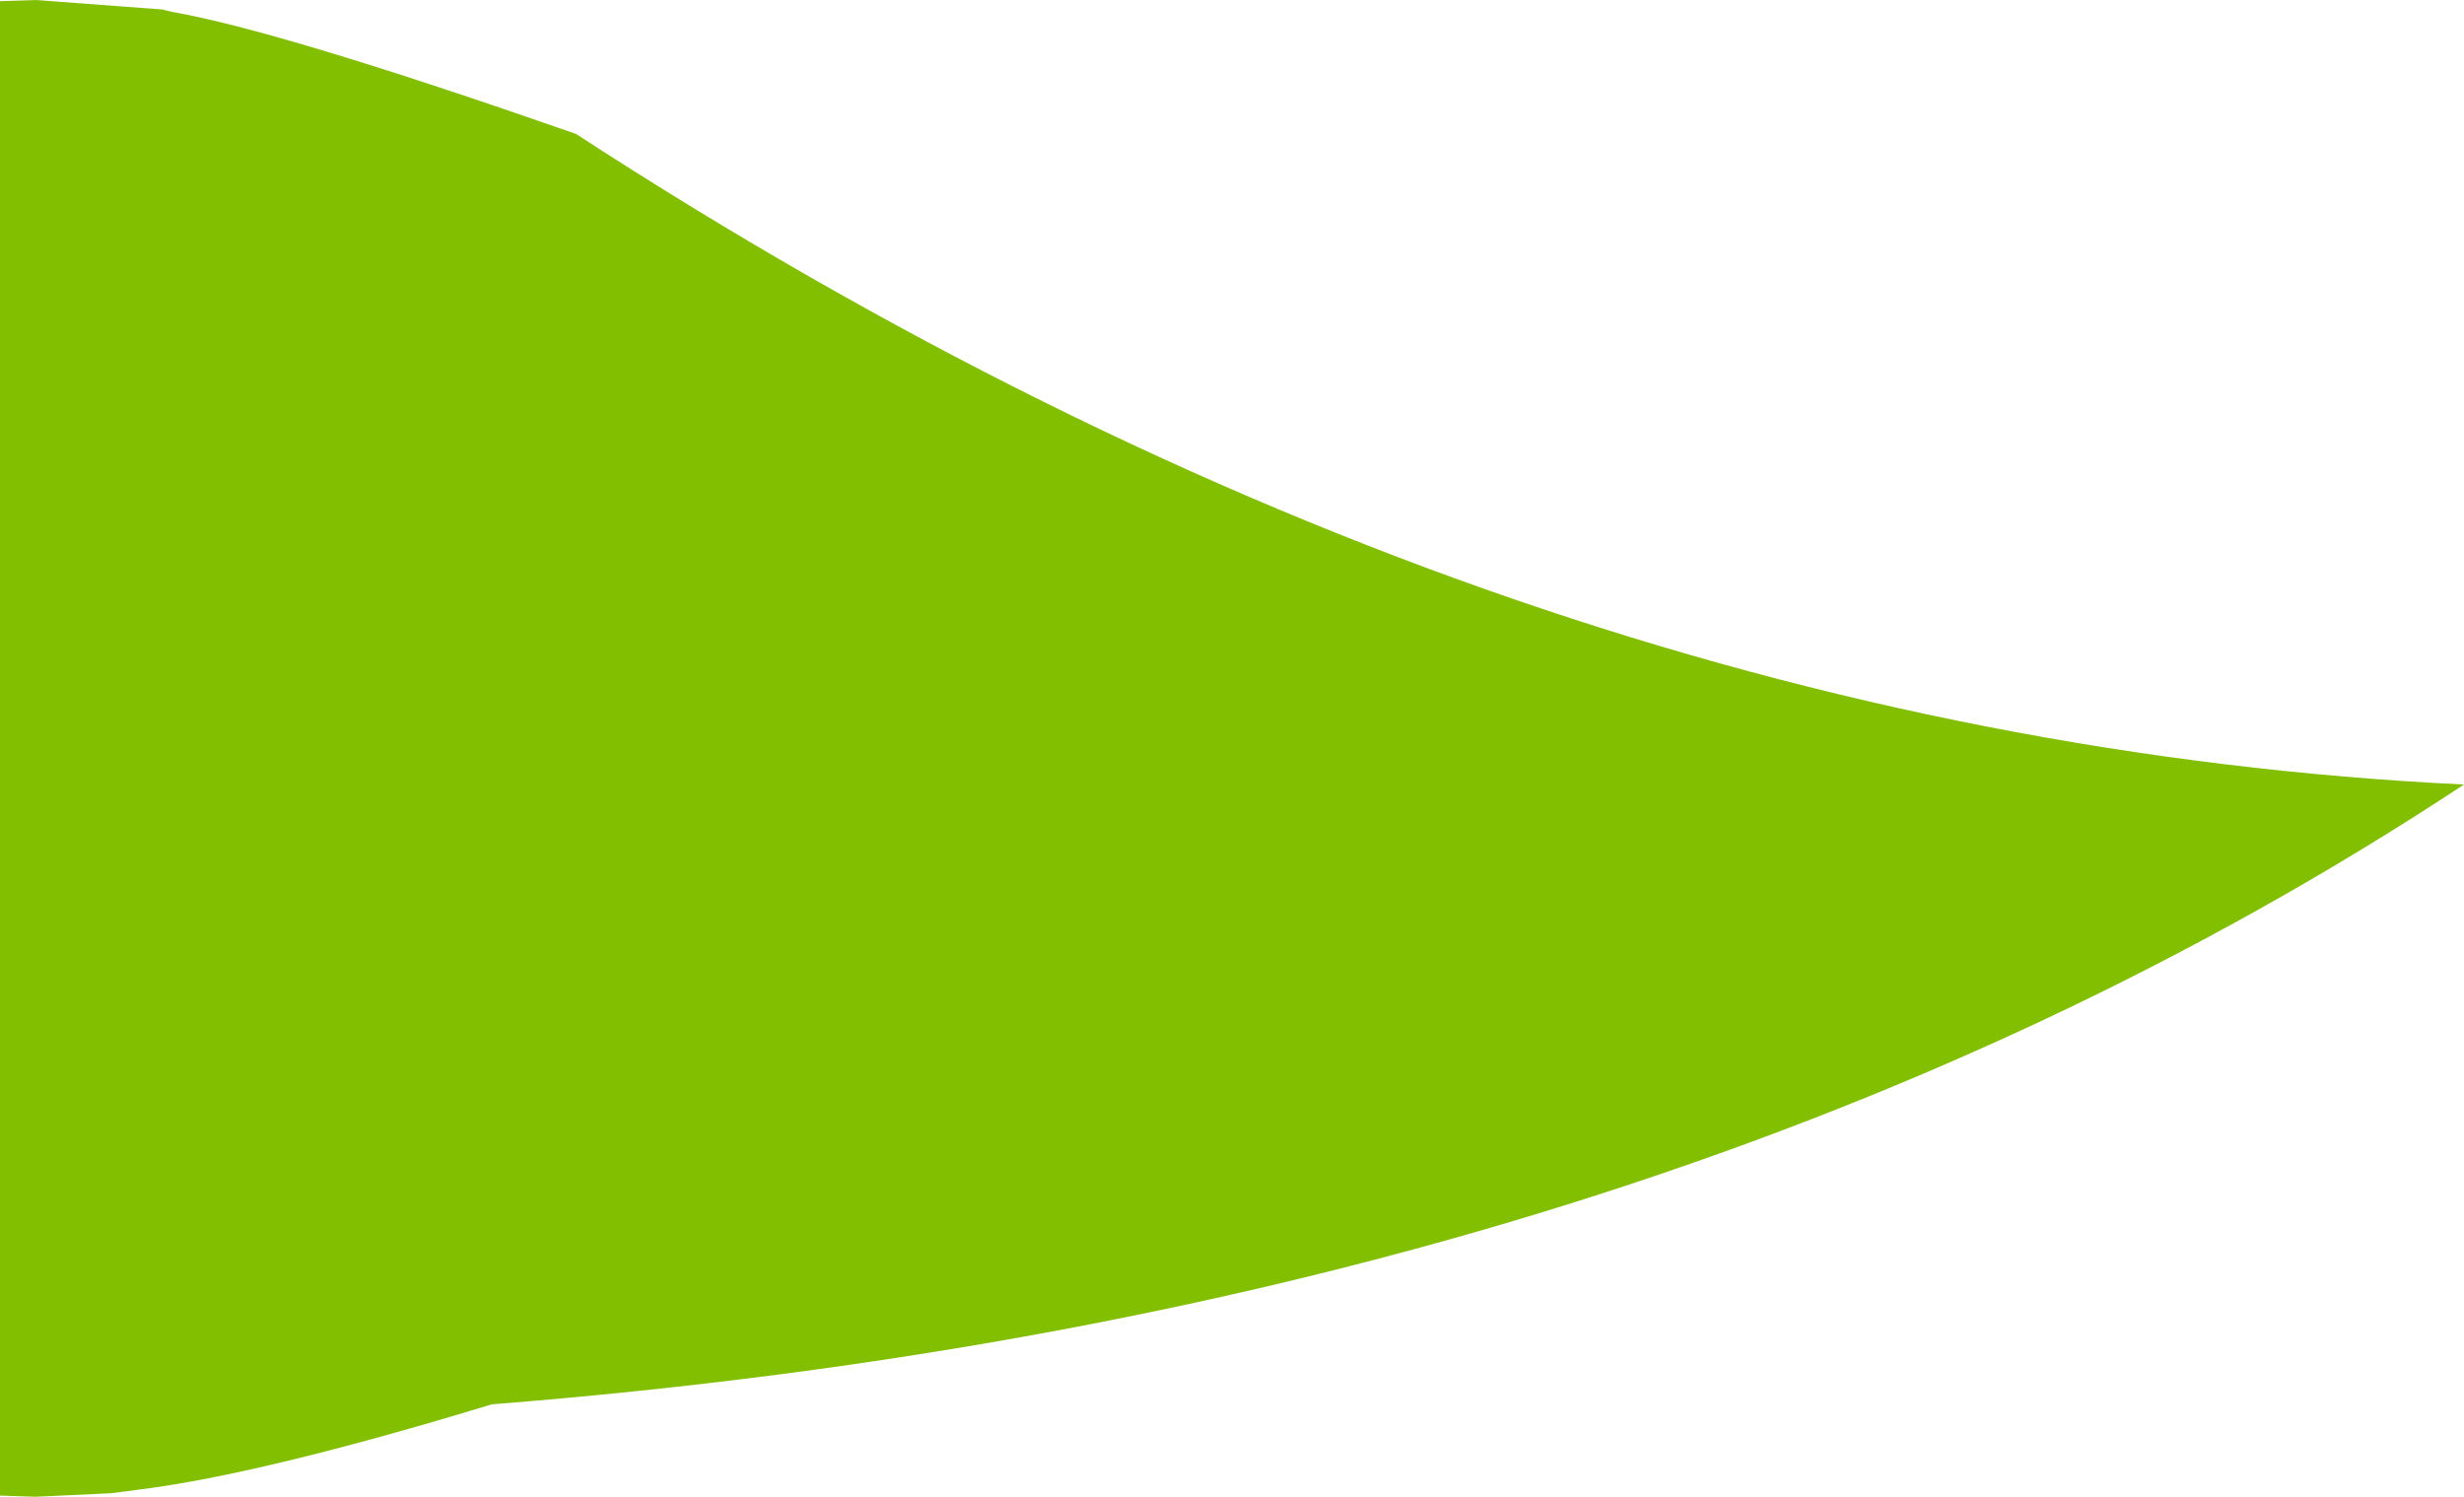
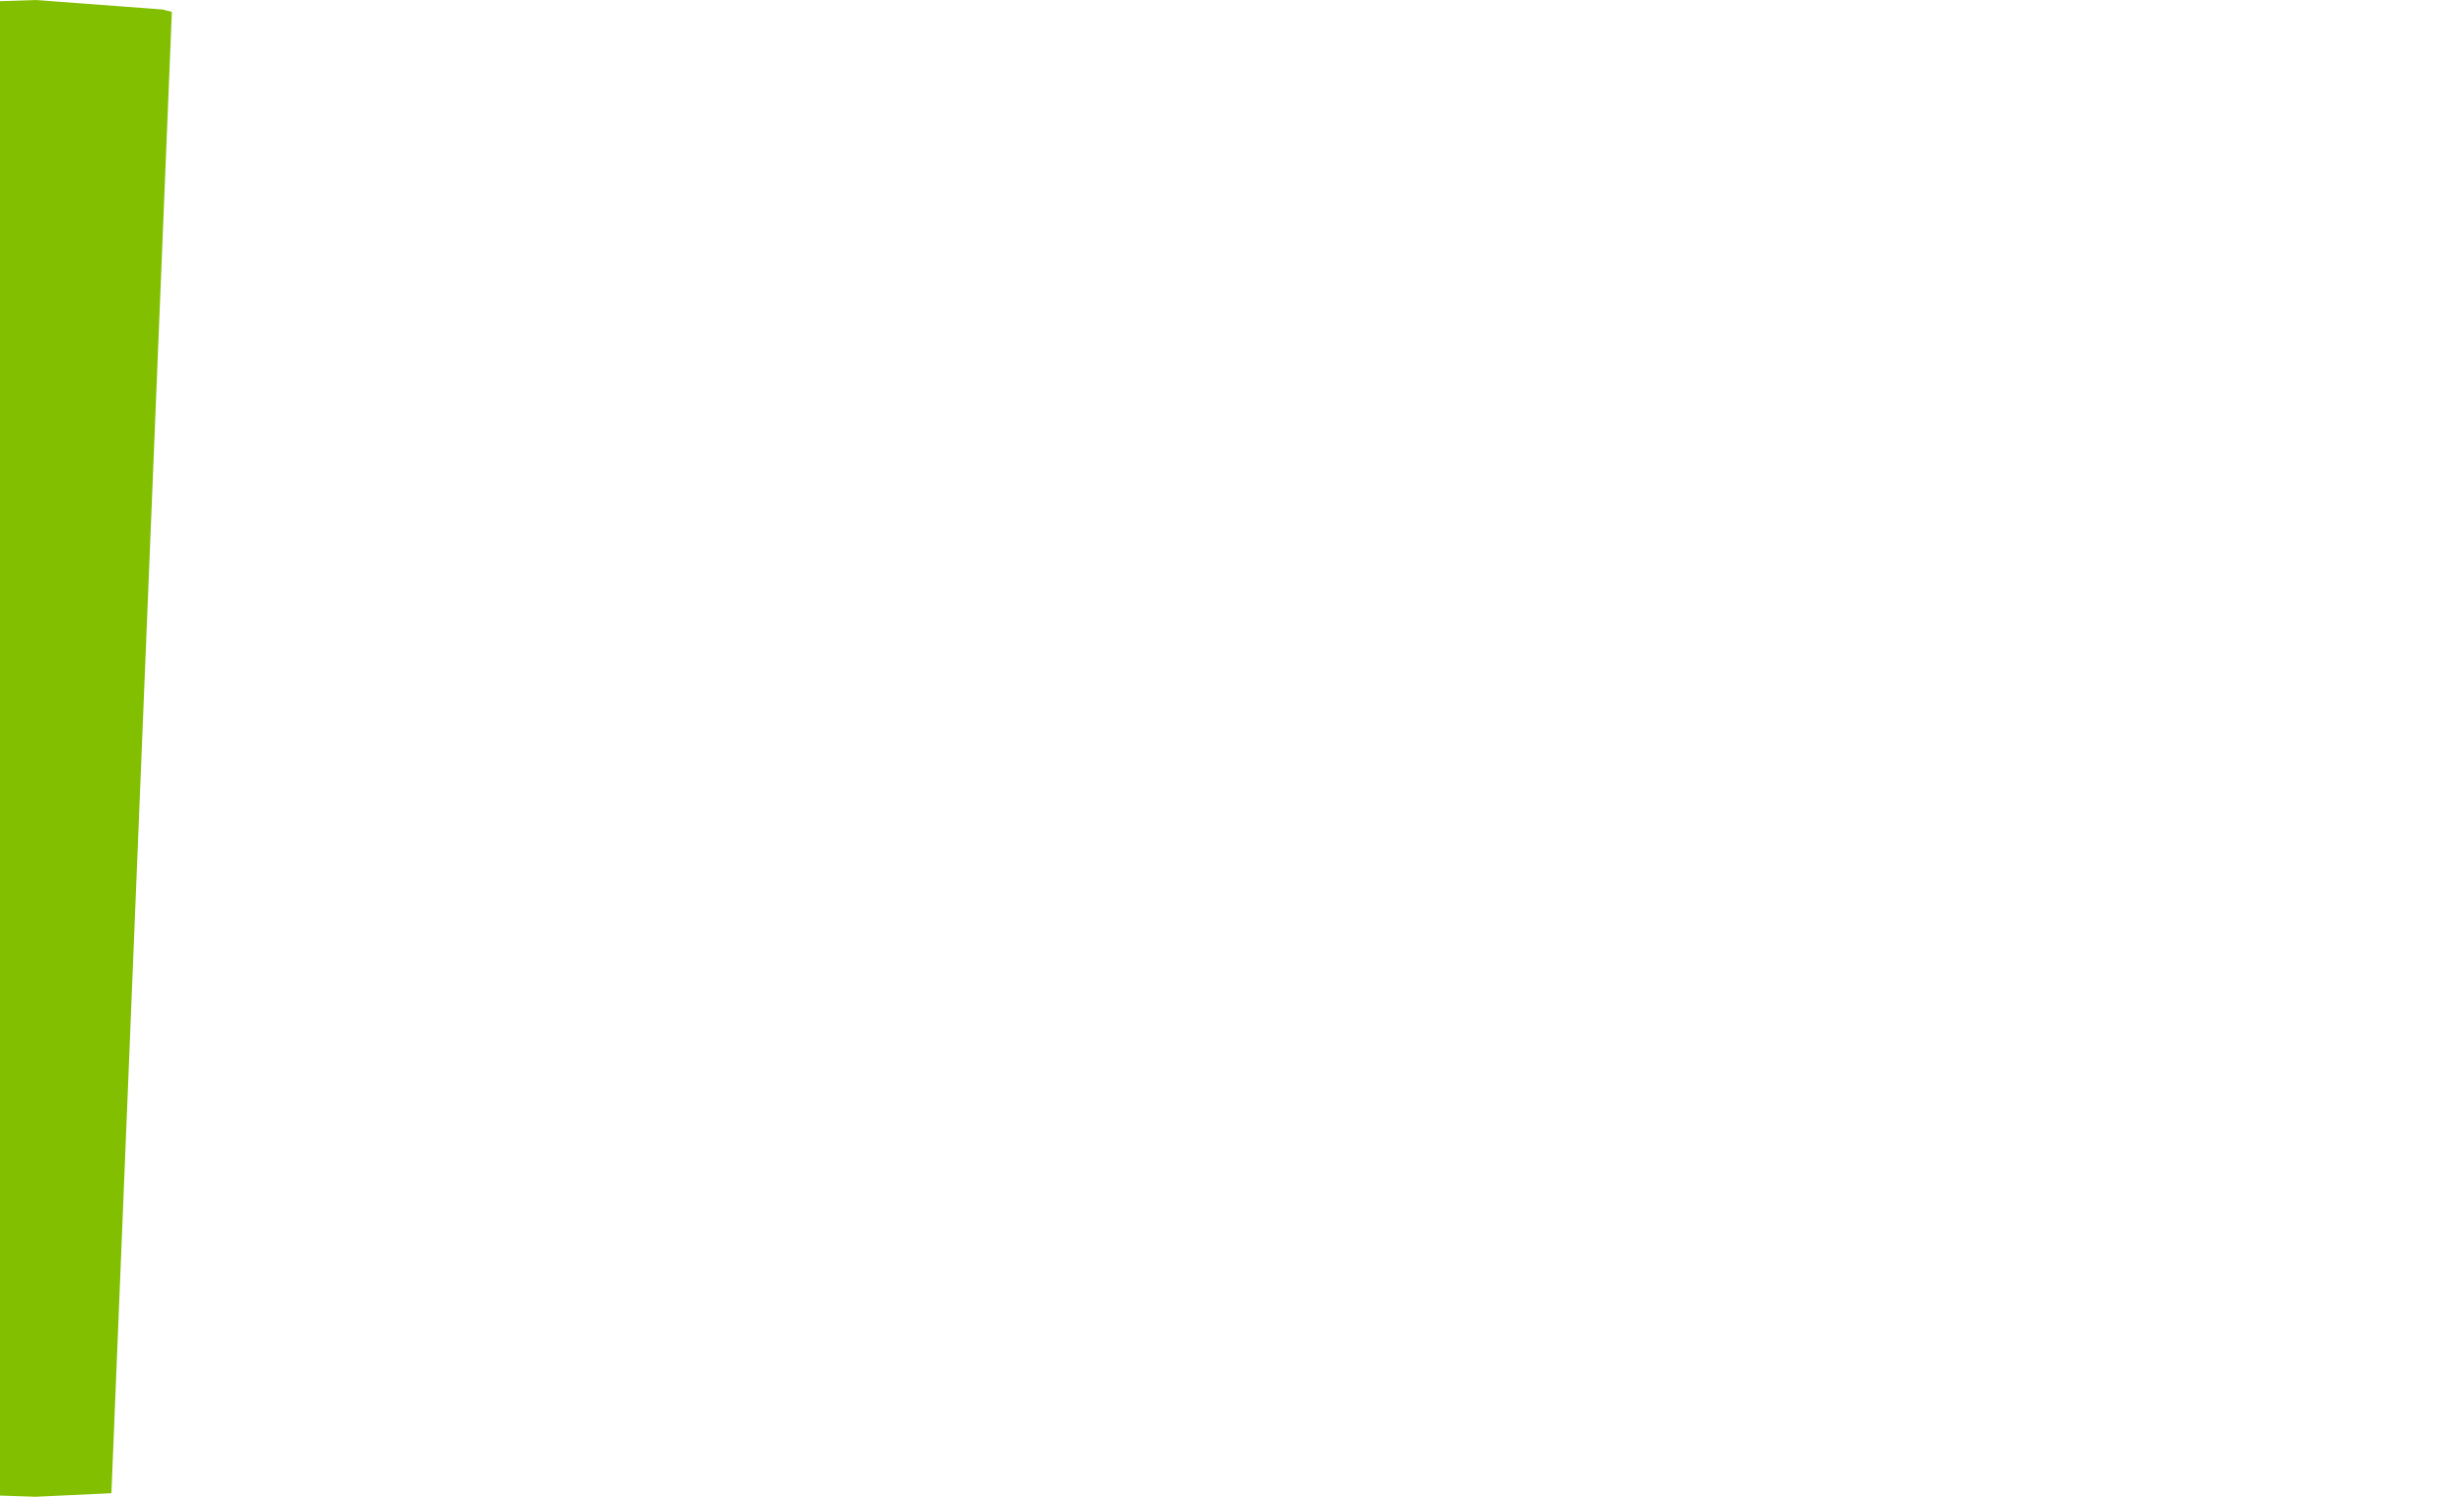
<svg xmlns="http://www.w3.org/2000/svg" height="63.15px" width="103.95px">
  <g transform="matrix(1.0, 0.0, 0.0, 1.0, 51.95, 31.55)">
-     <path d="M-44.7 -31.05 Q-40.1 -30.25 -27.65 -25.9 11.55 -0.4 52.0 1.55 18.3 23.8 -31.2 27.7 -40.9 30.65 -46.1 31.3 L-47.25 31.45 -50.45 31.6 -51.95 31.55 -51.95 -31.5 -50.45 -31.55 -45.1 -31.15 -44.7 -31.05" fill="#82bf00" fill-rule="evenodd" stroke="none" />
+     <path d="M-44.7 -31.05 L-47.25 31.45 -50.45 31.6 -51.95 31.55 -51.95 -31.5 -50.45 -31.55 -45.1 -31.15 -44.7 -31.05" fill="#82bf00" fill-rule="evenodd" stroke="none" />
  </g>
</svg>